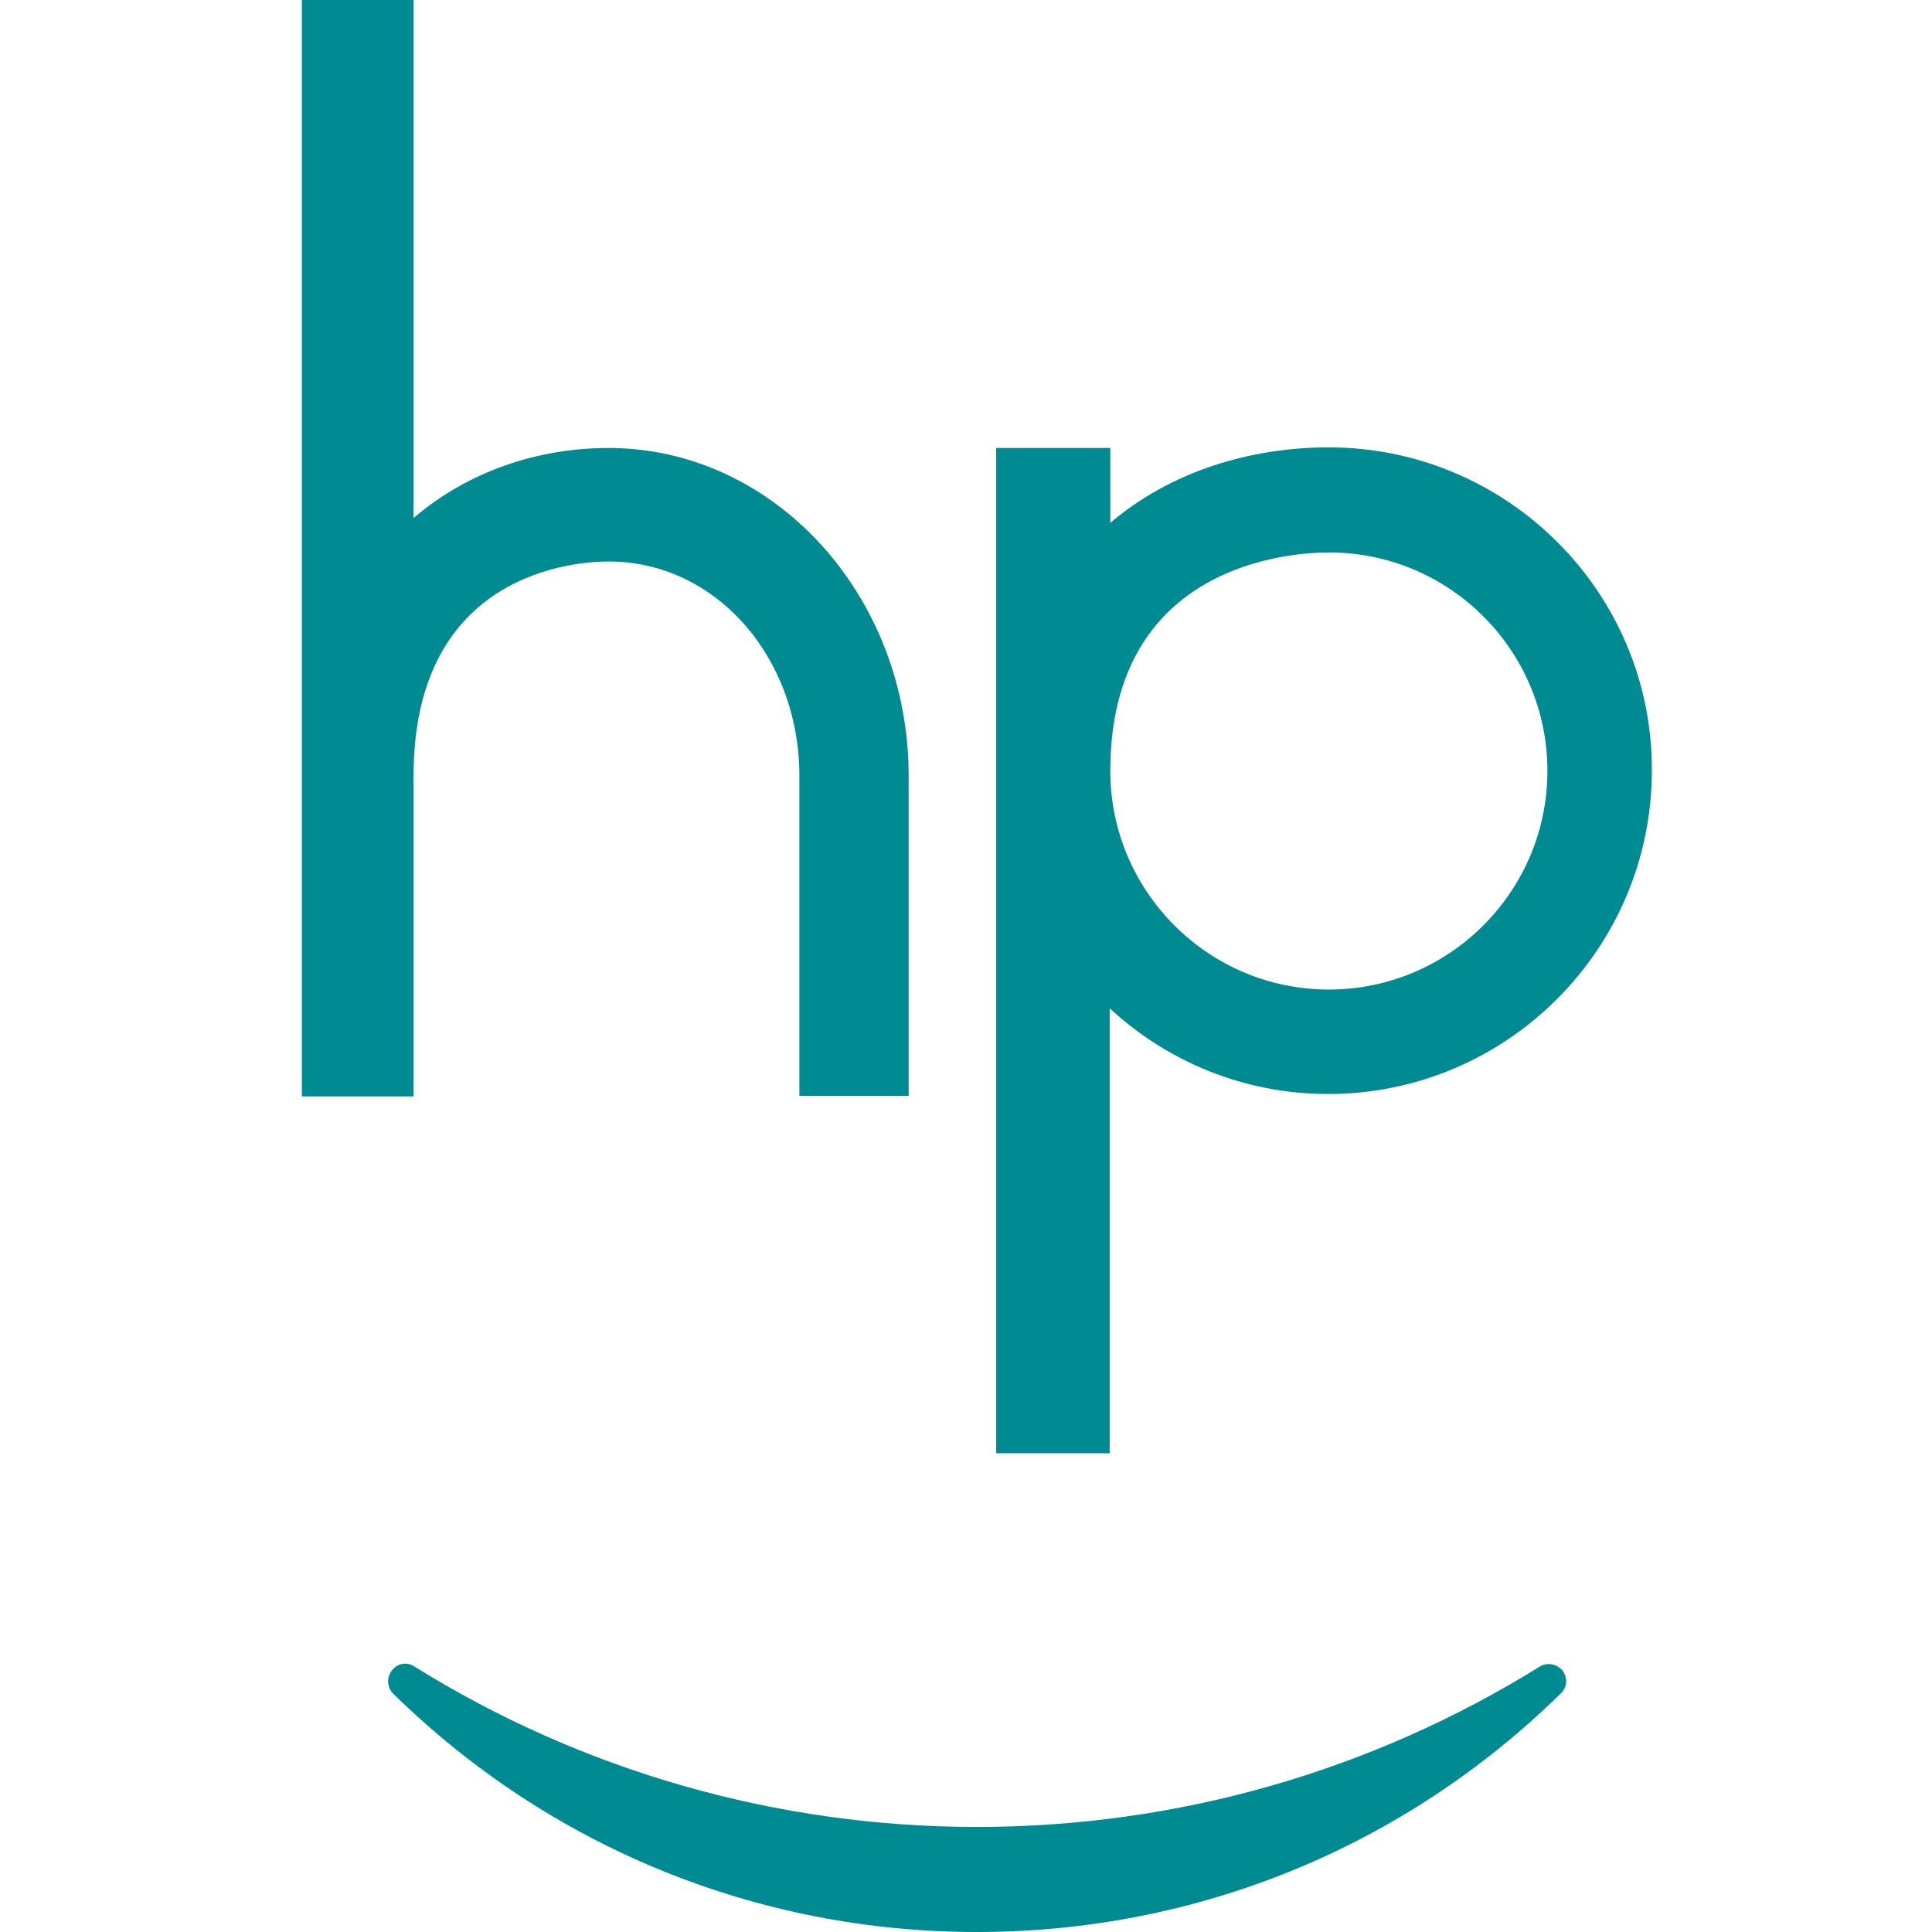
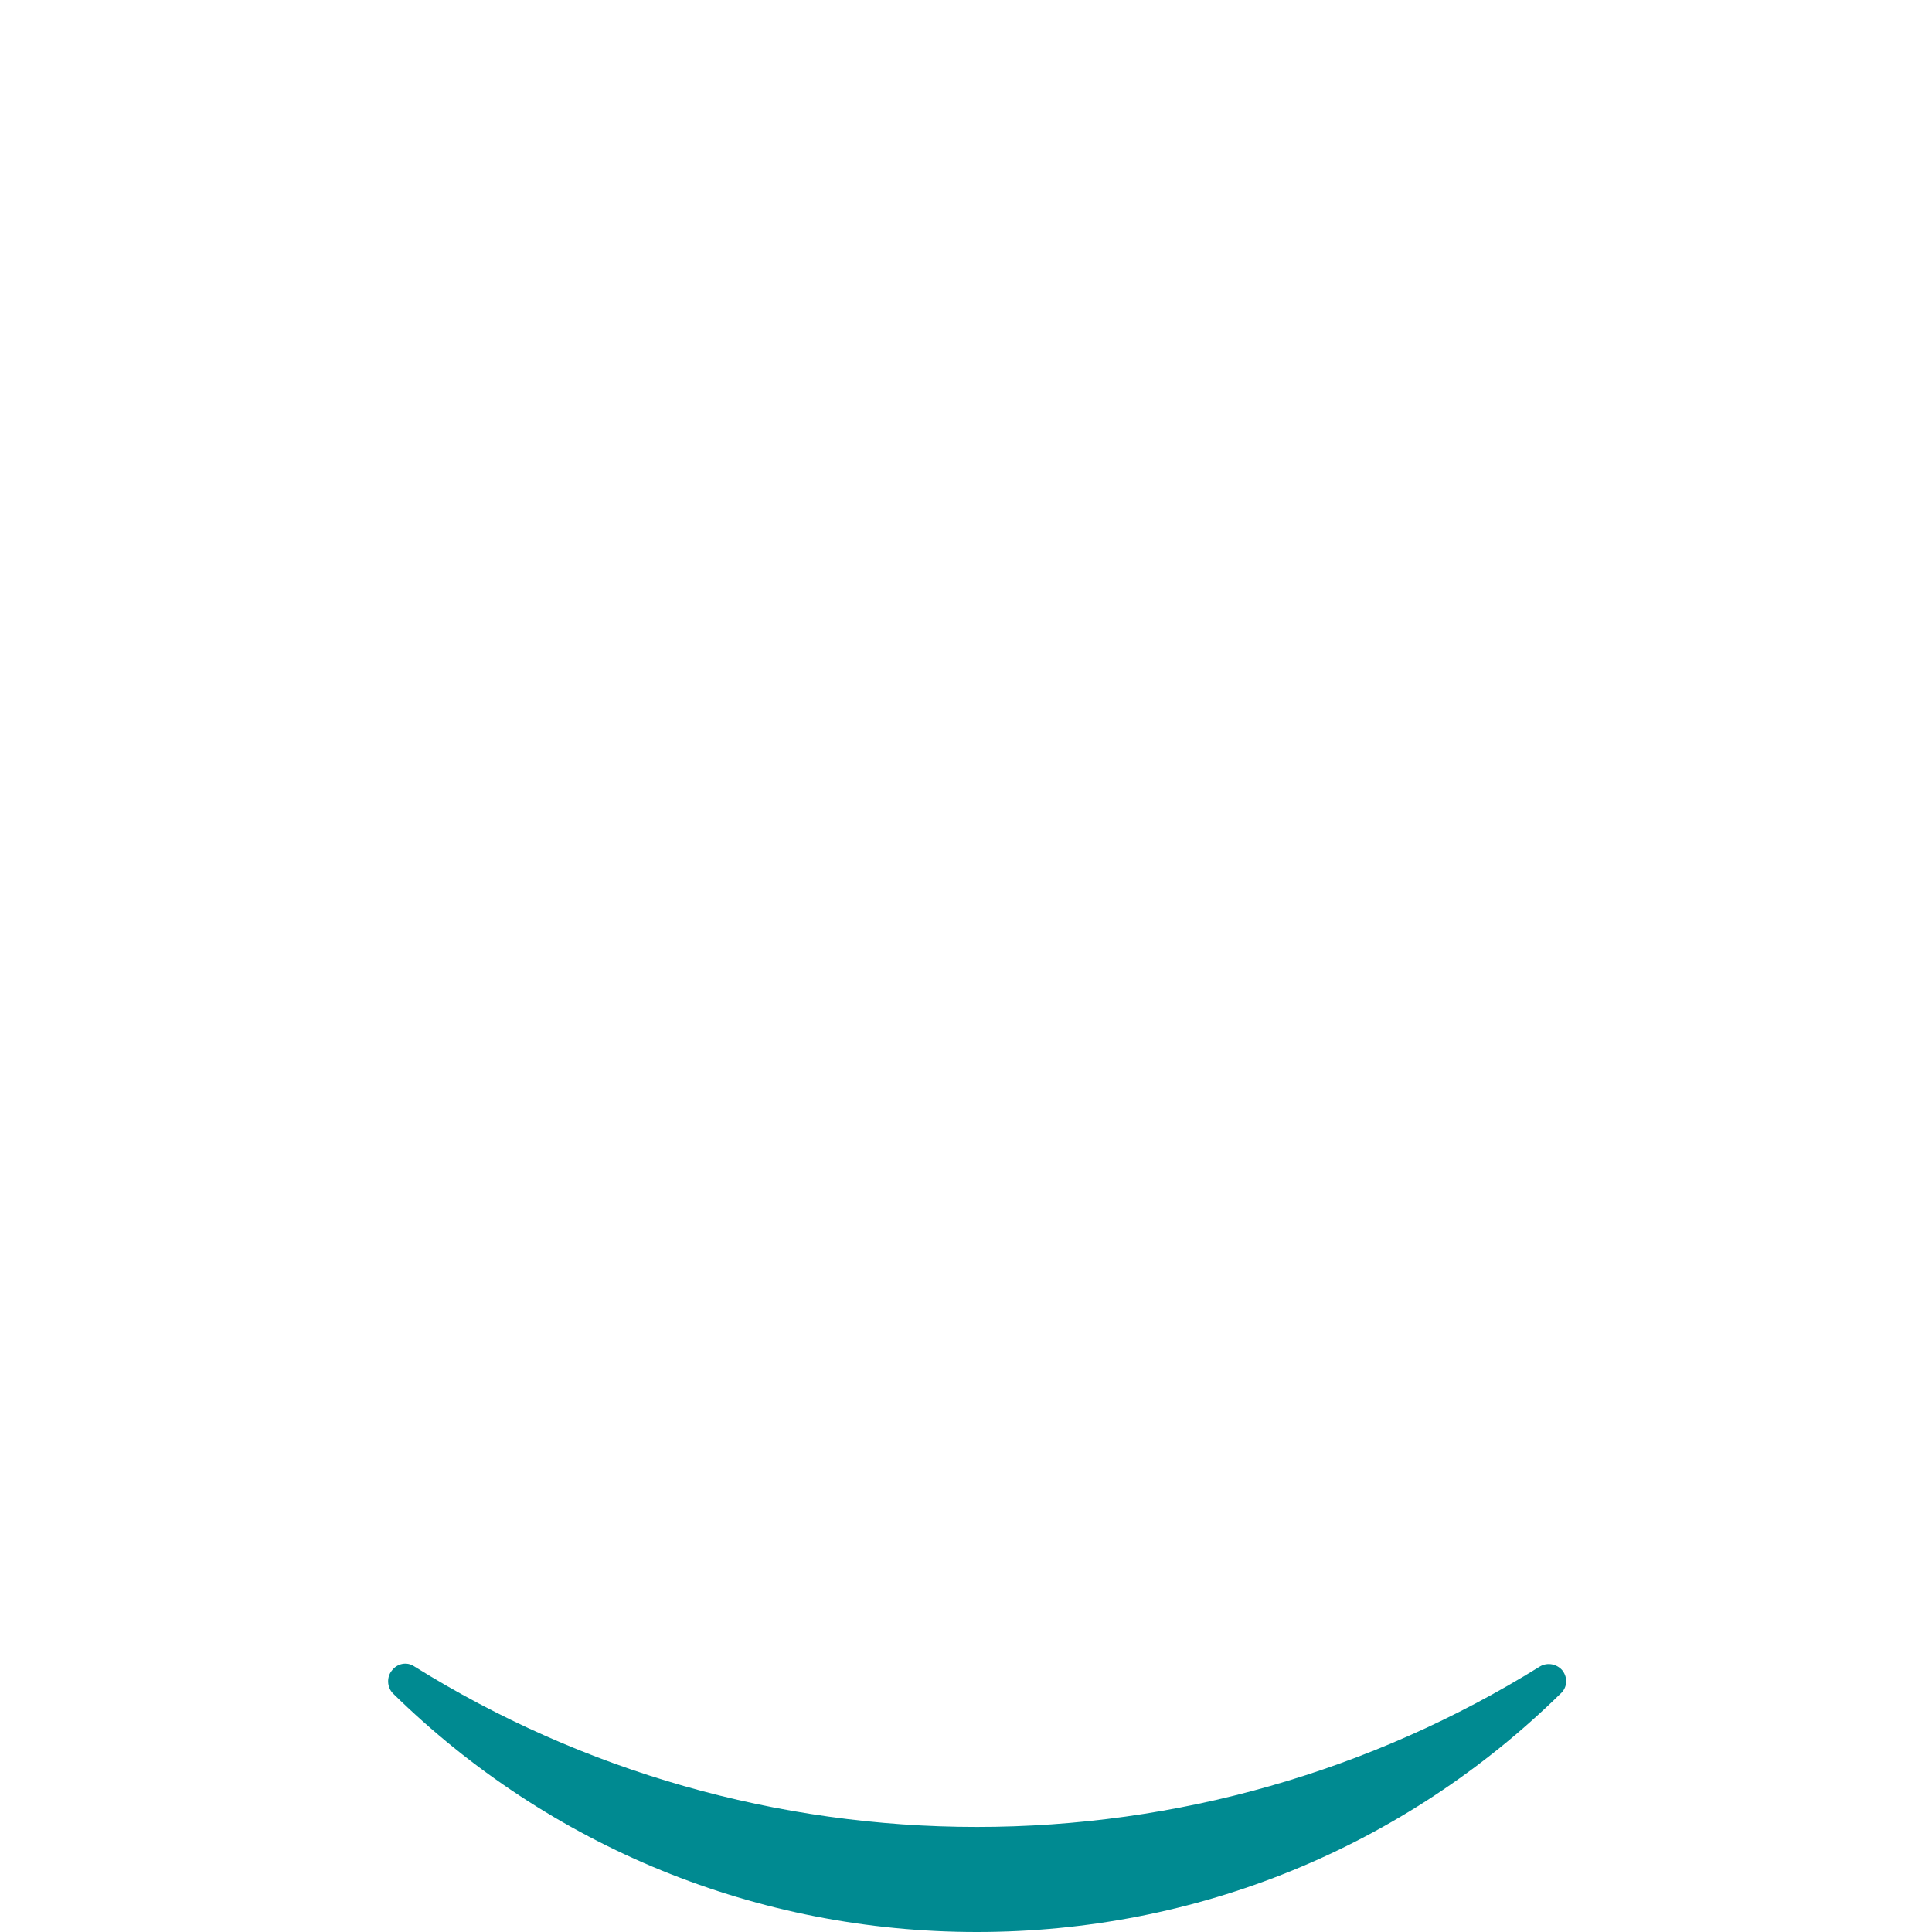
<svg xmlns="http://www.w3.org/2000/svg" version="1.1" id="レイヤー_1" x="0px" y="0px" viewBox="0 0 32 32" style="enable-background:new 0 0 32 32;" xml:space="preserve">
  <style type="text/css">
	.st0{fill:#008A91;}
</style>
  <g>
-     <path class="st0" d="M22.01,16.39c-2,0-3.62-1.63-3.62-3.62c0-3.45,3.02-3.62,3.62-3.62c2,0,3.62,1.62,3.62,3.62   C25.63,14.76,24.01,16.39,22.01,16.39 M22.01,7.41c-1.31,0-2.62,0.4-3.62,1.25V7.42H16.5v16.65h1.88V16.7   c0.95,0.88,2.22,1.42,3.62,1.42c2.95,0,5.36-2.4,5.36-5.36C27.37,9.81,24.96,7.41,22.01,7.41z" />
-     <path class="st0" d="M10.08,7.42c-1.16,0-2.32,0.38-3.23,1.16V0H5v18.16h1.85v-5.31c0-3.38,2.69-3.55,3.23-3.55   c1.78,0,3.16,1.59,3.16,3.55v5.3h1.81v-5.3C15.05,9.86,12.82,7.42,10.08,7.42" />
    <path class="st0" d="M25.88,27.67c-0.09-0.11-0.25-0.14-0.37-0.07c-2.8,1.74-6.02,2.66-9.33,2.66c-3.3,0-6.53-0.92-9.32-2.66   c-0.12-0.08-0.28-0.05-0.37,0.07c-0.09,0.11-0.08,0.28,0.02,0.38C9.11,30.6,12.55,32,16.18,32c3.64,0,7.07-1.4,9.67-3.95   C25.96,27.95,25.97,27.79,25.88,27.67" />
  </g>
</svg>